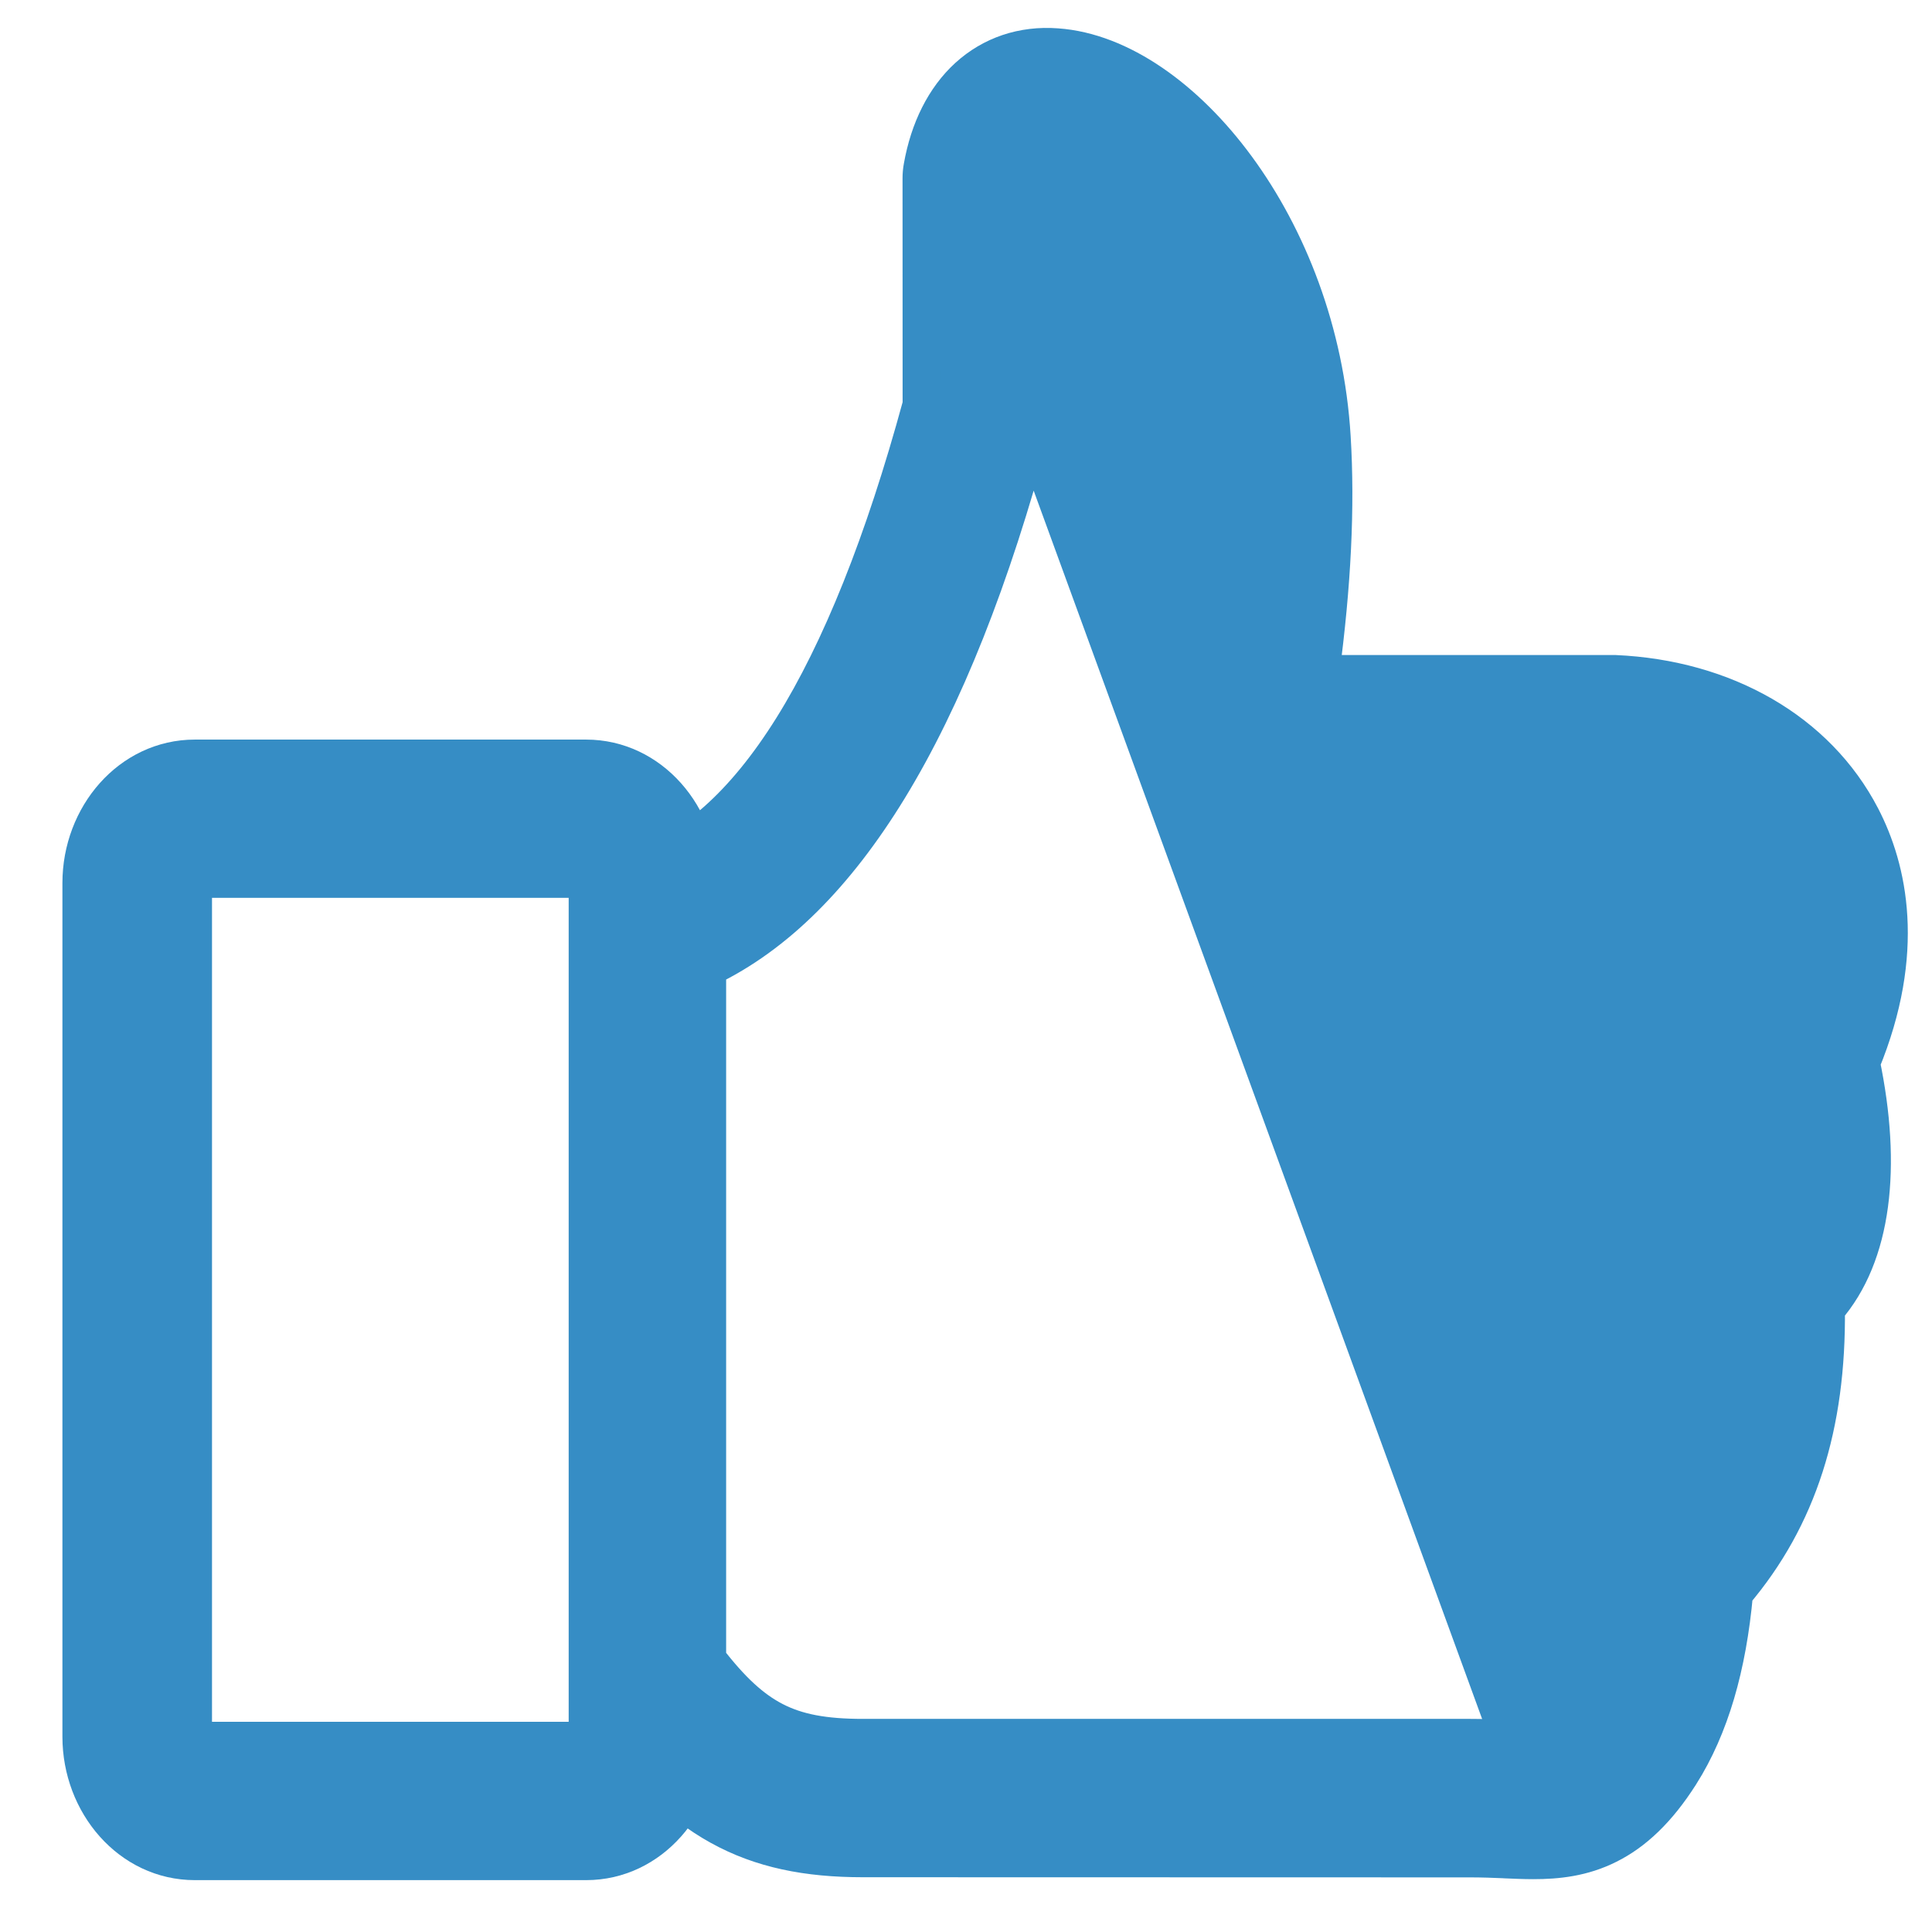
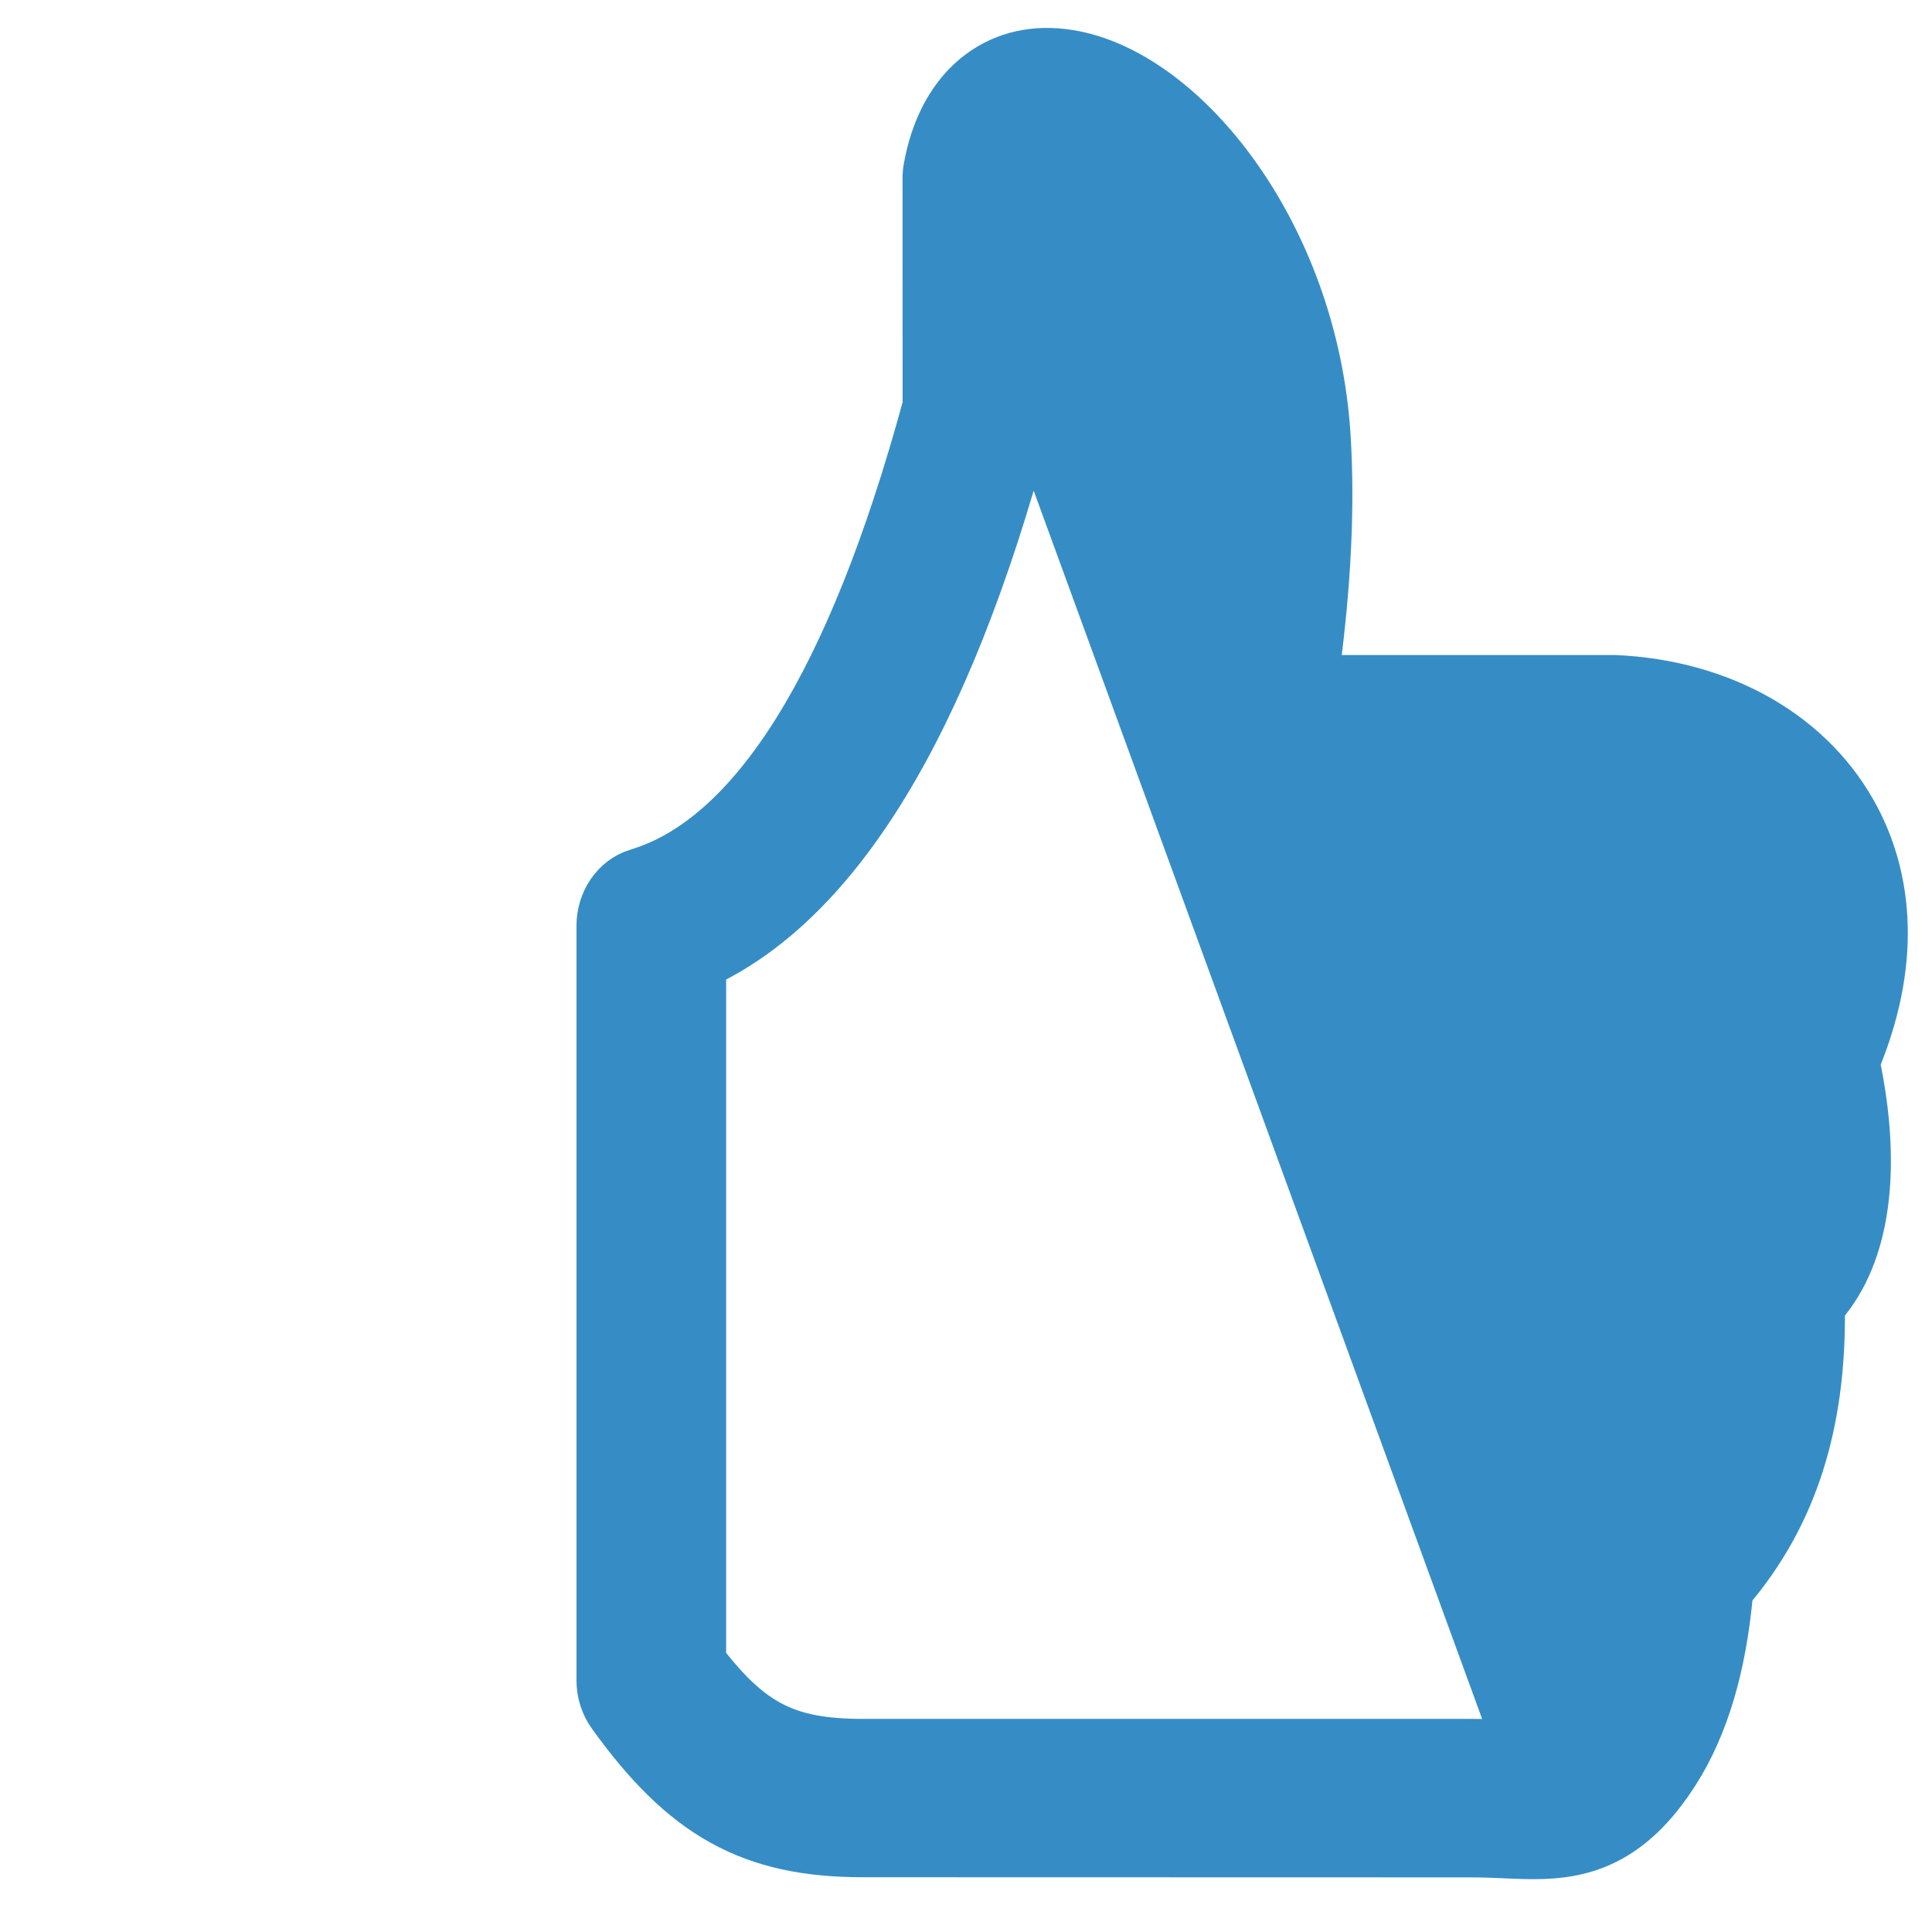
<svg xmlns="http://www.w3.org/2000/svg" width="26" height="26" viewBox="0 0 26 26" fill="none">
  <path d="M20.308 23.396L20.308 23.396C20.673 23.413 20.839 23.416 20.967 23.369C21.073 23.329 21.183 23.242 21.365 22.956C21.633 22.531 21.8 21.909 21.854 21.028L21.854 21.027C21.866 20.831 21.943 20.641 22.08 20.497C22.831 19.707 23.13 18.769 23.052 17.297L23.052 17.297C23.038 17.011 23.162 16.728 23.398 16.564L23.399 16.563C23.551 16.458 23.66 16.2 23.679 15.772C23.697 15.364 23.629 14.876 23.518 14.426C23.47 14.232 23.49 14.025 23.575 13.846C23.971 13.005 23.996 12.304 23.73 11.789C23.414 11.178 22.651 10.739 21.696 10.695L16.881 10.696H16.881C16.646 10.696 16.43 10.58 16.29 10.391C16.15 10.204 16.097 9.963 16.137 9.734M20.308 23.396L16.383 9.776M20.308 23.396L20.28 23.395C20.132 23.389 19.967 23.382 19.788 23.382H11.613C11.092 23.382 10.728 23.315 10.416 23.153C10.118 22.999 9.843 22.746 9.522 22.329L9.522 13.028C10.442 12.588 11.253 11.772 11.961 10.615C12.707 9.395 13.346 7.782 13.88 5.79M20.308 23.396L13.88 5.79M16.137 9.734C16.137 9.734 16.137 9.734 16.137 9.734L16.383 9.776M16.137 9.734C16.137 9.734 16.137 9.734 16.137 9.734L16.383 9.776M16.137 9.734C16.384 8.268 16.476 7.009 16.416 5.991M16.383 9.776C16.633 8.298 16.727 7.019 16.665 5.976M16.416 5.991C16.416 5.991 16.416 5.991 16.416 5.991L16.665 5.976M16.416 5.991L16.665 5.976M16.416 5.991L16.665 5.976M13.88 5.79C13.88 5.791 13.88 5.791 13.88 5.792L13.639 5.724L13.88 5.789C13.88 5.789 13.88 5.79 13.88 5.79ZM20.246 25.027L20.246 25.027L20.255 25.028C20.378 25.033 20.506 25.039 20.634 25.039C20.956 25.039 21.298 25.004 21.642 24.831C21.987 24.659 22.309 24.361 22.616 23.877L22.617 23.876C23.018 23.239 23.252 22.433 23.342 21.438C24.203 20.424 24.595 19.184 24.578 17.614C25.208 16.892 25.341 15.7 25.05 14.304C25.669 12.803 25.413 11.688 25.053 10.994L25.053 10.994C24.453 9.837 23.209 9.13 21.733 9.065L21.733 9.065H21.722H17.773C17.933 7.87 17.984 6.821 17.927 5.885C17.842 4.465 17.332 3.19 16.645 2.254C15.965 1.327 15.079 0.692 14.223 0.631C13.761 0.596 13.346 0.739 13.025 1.031C12.709 1.32 12.499 1.742 12.41 2.245C12.4 2.298 12.396 2.35 12.396 2.4V2.4L12.397 5.446C11.891 7.305 11.309 8.753 10.661 9.792C10.007 10.839 9.301 11.449 8.561 11.672L8.56 11.672C8.22 11.775 8.008 12.106 8.008 12.457V22.615C8.008 22.793 8.063 22.969 8.165 23.113L8.166 23.114C8.653 23.792 9.128 24.273 9.685 24.581C10.245 24.891 10.863 25.013 11.614 25.013C11.614 25.013 11.614 25.013 11.614 25.013L19.788 25.015H19.788C19.951 25.015 20.102 25.021 20.246 25.027ZM14.125 2.259C14.126 2.259 14.126 2.259 14.127 2.259L14.141 2.009L14.123 2.259C14.124 2.259 14.124 2.259 14.125 2.259ZM13.911 2.487V2.46H13.661L13.905 2.511C13.907 2.502 13.909 2.494 13.911 2.487Z" fill="#368DC5" stroke="#368DC5" stroke-width="0.5" />
-   <path d="M2.622 25.052H7.888C8.758 25.052 9.417 24.271 9.417 23.372V11.883C9.417 10.983 8.756 10.203 7.887 10.203H2.622C1.752 10.203 1.09 10.982 1.09 11.883V23.372C1.09 24.271 1.751 25.052 2.622 25.052ZM2.603 11.883C2.603 11.864 2.61 11.849 2.619 11.839C2.622 11.836 2.624 11.834 2.625 11.833H7.882C7.883 11.834 7.885 11.836 7.887 11.838C7.896 11.848 7.903 11.864 7.903 11.883V23.372C7.903 23.391 7.895 23.407 7.887 23.416C7.885 23.419 7.883 23.42 7.882 23.421H2.625C2.624 23.42 2.622 23.419 2.619 23.415C2.61 23.406 2.603 23.39 2.603 23.372V11.883ZM7.88 11.832C7.88 11.832 7.88 11.832 7.881 11.832L7.88 11.832ZM7.88 23.422C7.88 23.422 7.881 23.422 7.881 23.422L7.88 23.422ZM2.627 23.422C2.627 23.422 2.627 23.422 2.626 23.422L2.627 23.422Z" fill="#368DC5" stroke="#368DC5" stroke-width="0.5" />
</svg>